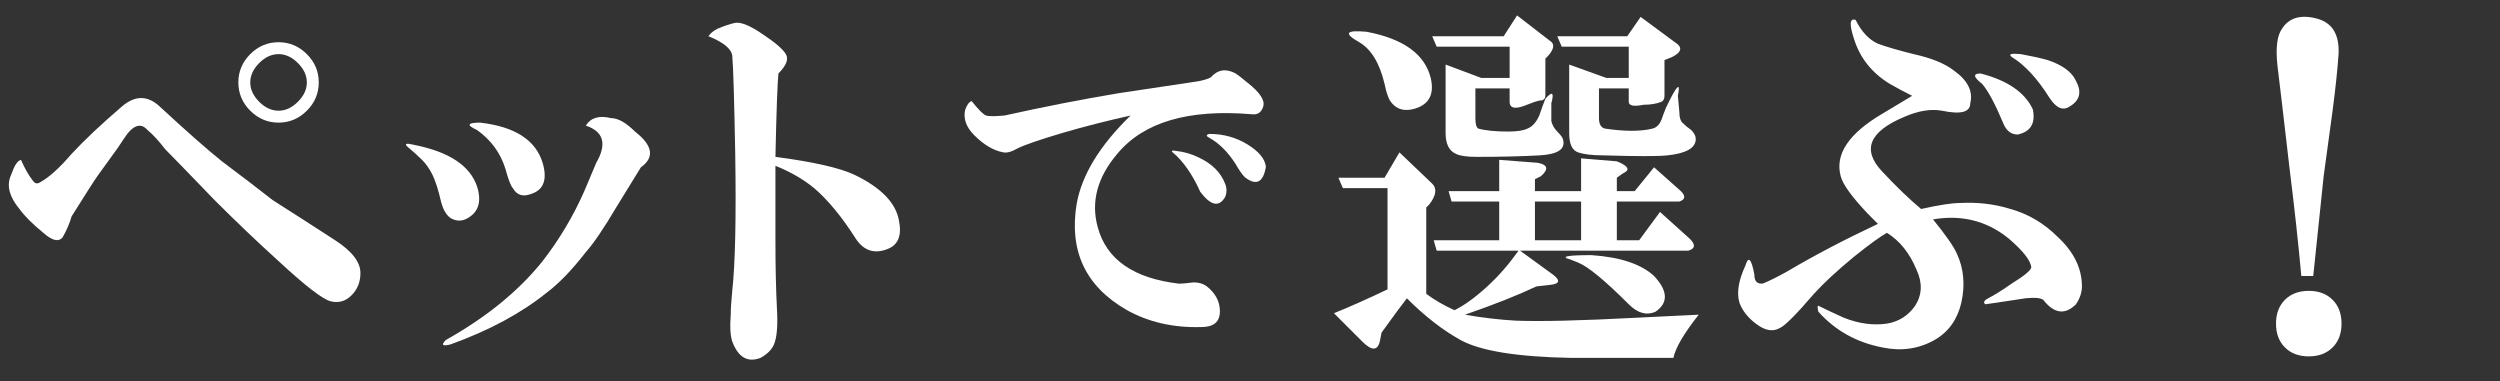
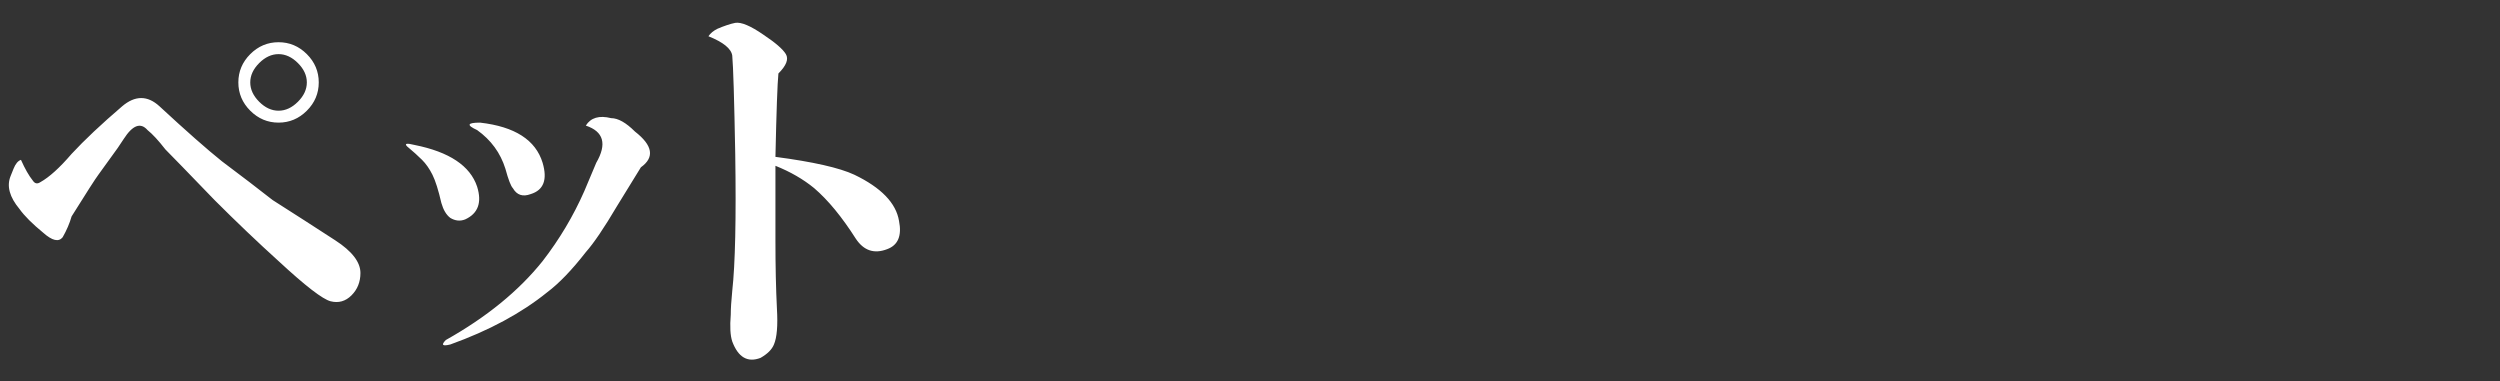
<svg xmlns="http://www.w3.org/2000/svg" width="223" height="34" viewBox="0 0 223 34" fill="none">
  <rect x="0" y="0" width="223" height="34" fill="#333333" stroke="none" />
  <path d="M1.206 15.055C1.383 14.612 1.605 14.346 1.87 14.258C2.224 15.055 2.578 15.675 2.933 16.117C3.11 16.383 3.331 16.427 3.597 16.25C4.394 15.807 5.323 14.966 6.386 13.727C7.537 12.487 9.042 11.07 10.901 9.477C12.052 8.503 13.159 8.503 14.222 9.477C16.612 11.69 18.472 13.328 19.8 14.391C21.571 15.719 23.076 16.87 24.316 17.844C26.263 19.083 28.123 20.279 29.894 21.43C31.399 22.404 32.151 23.378 32.151 24.352C32.151 25.148 31.886 25.812 31.355 26.344C30.823 26.875 30.203 27.052 29.495 26.875C28.787 26.698 27.237 25.503 24.847 23.289C22.987 21.607 21.084 19.792 19.136 17.844C16.745 15.365 15.284 13.859 14.753 13.328C14.133 12.531 13.602 11.956 13.159 11.602C12.539 10.893 11.831 11.159 11.034 12.398C10.857 12.664 10.68 12.93 10.503 13.195L8.776 15.586C8.511 15.94 7.714 17.18 6.386 19.305C6.209 19.924 5.943 20.544 5.589 21.164C5.235 21.607 4.659 21.474 3.862 20.766C2.888 19.969 2.18 19.26 1.737 18.641C0.852 17.578 0.586 16.604 0.94 15.719L1.206 15.055ZM27.37 9.875C26.662 10.583 25.821 10.938 24.847 10.938C23.873 10.938 23.032 10.583 22.323 9.875C21.615 9.167 21.261 8.326 21.261 7.352C21.261 6.378 21.615 5.536 22.323 4.828C23.032 4.12 23.873 3.766 24.847 3.766C25.821 3.766 26.662 4.12 27.37 4.828C28.078 5.536 28.433 6.378 28.433 7.352C28.433 8.326 28.078 9.167 27.37 9.875ZM23.12 9.078C23.651 9.609 24.227 9.875 24.847 9.875C25.466 9.875 26.042 9.609 26.573 9.078C27.105 8.547 27.37 7.971 27.37 7.352C27.37 6.732 27.105 6.156 26.573 5.625C26.042 5.094 25.466 4.828 24.847 4.828C24.227 4.828 23.651 5.094 23.12 5.625C22.589 6.156 22.323 6.732 22.323 7.352C22.323 7.971 22.589 8.547 23.12 9.078ZM40.168 19.438C39.814 19.172 39.548 18.729 39.371 18.109C39.105 16.958 38.84 16.117 38.574 15.586C38.309 15.055 37.999 14.612 37.645 14.258C37.29 13.904 36.848 13.505 36.316 13.062C36.051 12.797 36.272 12.753 36.98 12.93C40.079 13.55 41.939 14.789 42.559 16.648C43.001 18.065 42.647 19.039 41.496 19.57C41.053 19.747 40.611 19.703 40.168 19.438ZM56.637 11.734C58.23 12.974 58.408 14.037 57.168 14.922L55.043 18.375C53.892 20.323 52.962 21.695 52.254 22.492C51.014 24.086 49.863 25.281 48.801 26.078C46.499 27.938 43.621 29.487 40.168 30.727C39.46 30.904 39.327 30.771 39.77 30.328C43.4 28.292 46.277 25.945 48.402 23.289C49.908 21.341 51.147 19.26 52.121 17.047L53.184 14.523C54.158 12.841 53.848 11.734 52.254 11.203C52.697 10.495 53.449 10.273 54.512 10.539C55.132 10.539 55.84 10.938 56.637 11.734ZM42.559 11.602C41.585 11.159 41.673 10.938 42.824 10.938C45.923 11.292 47.783 12.487 48.402 14.523C48.845 16.029 48.491 16.958 47.34 17.312C46.632 17.578 46.1 17.401 45.746 16.781C45.569 16.604 45.348 16.029 45.082 15.055C44.639 13.638 43.798 12.487 42.559 11.602ZM69.434 6.555C69.346 7.44 69.257 9.919 69.169 13.992C72.534 14.435 74.88 14.966 76.208 15.586C78.599 16.737 79.927 18.109 80.192 19.703C80.458 21.031 80.104 21.872 79.13 22.227C77.979 22.669 77.049 22.359 76.341 21.297C75.101 19.349 73.862 17.844 72.622 16.781C71.648 15.984 70.497 15.32 69.169 14.789V21.43C69.169 23.732 69.213 25.768 69.302 27.539C69.39 29.044 69.302 30.107 69.036 30.727C68.859 31.169 68.461 31.568 67.841 31.922C66.69 32.365 65.849 31.878 65.317 30.461C65.14 29.93 65.096 29.133 65.184 28.07C65.184 27.539 65.229 26.831 65.317 25.945C65.583 23.555 65.671 19.482 65.583 13.727C65.494 8.857 65.406 5.935 65.317 4.961C65.229 4.341 64.52 3.766 63.192 3.234C63.369 2.969 63.635 2.747 63.989 2.57C64.609 2.305 65.14 2.128 65.583 2.039C66.114 1.951 66.955 2.305 68.106 3.102C69.169 3.81 69.833 4.385 70.099 4.828C70.364 5.271 70.143 5.846 69.434 6.555Z" fill="white" />
-   <path d="M86.082 9.836C86.238 9.367 86.434 9.094 86.668 9.016C87.293 9.797 87.723 10.227 87.957 10.305C88.191 10.383 88.738 10.383 89.598 10.305C93.113 9.523 96.512 8.859 99.793 8.312C101.824 8 104.168 7.648 106.824 7.258C107.293 7.18 107.684 7.062 107.996 6.906C108.621 6.203 109.363 6.086 110.223 6.555C110.457 6.711 110.809 6.984 111.277 7.375C112.371 8.234 112.84 8.938 112.684 9.484C112.527 10.031 112.176 10.266 111.629 10.188C106.004 9.719 102.02 10.891 99.676 13.703C97.879 15.812 97.293 18 97.918 20.266C98.699 23.156 101.121 24.836 105.184 25.305C105.418 25.305 105.848 25.266 106.473 25.188C106.941 25.188 107.332 25.305 107.645 25.539C108.426 26.164 108.816 26.906 108.816 27.766C108.816 28.703 108.27 29.172 107.176 29.172C104.676 29.25 102.449 28.742 100.496 27.648C96.824 25.539 95.34 22.375 96.043 18.156C96.512 15.578 98.113 12.961 100.848 10.305C98.738 10.773 96.746 11.281 94.871 11.828C92.762 12.453 91.394 12.922 90.769 13.234C90.223 13.547 89.793 13.664 89.481 13.586C88.621 13.43 87.762 12.922 86.902 12.062C86.199 11.359 85.926 10.617 86.082 9.836ZM104.598 13.586C104.441 13.43 104.559 13.391 104.949 13.469C105.652 13.547 106.316 13.742 106.941 14.055C108.113 14.602 108.895 15.383 109.285 16.398C109.441 16.789 109.441 17.18 109.285 17.57C108.738 18.508 107.996 18.352 107.059 17.102C106.355 15.539 105.535 14.367 104.598 13.586ZM107.879 12.297C107.566 12.141 107.566 12.023 107.879 11.945C109.129 11.945 110.262 12.258 111.277 12.883C112.293 13.508 112.84 14.172 112.918 14.875C112.684 16.281 112.059 16.594 111.043 15.812C110.809 15.578 110.535 15.188 110.223 14.641C109.52 13.547 108.738 12.766 107.879 12.297Z" fill="white" />
-   <path d="M148.073 18.906L150.73 21.297C151.261 21.828 151.217 22.182 150.597 22.359H135.589L138.511 24.484C139.219 25.016 139.131 25.326 138.245 25.414L137.05 25.547C135.368 26.344 133.243 27.185 130.675 28.07C132.18 28.336 133.685 28.513 135.19 28.602C137.404 28.69 141.034 28.602 146.081 28.336L151.526 28.07C150.198 29.753 149.446 31.037 149.269 31.922C145.107 31.922 142.052 31.922 140.105 31.922C135.323 31.833 132.047 31.302 130.276 30.328C128.683 29.443 127.089 28.203 125.495 26.609C125.141 27.052 124.388 28.07 123.237 29.664L123.105 30.328C122.927 31.302 122.396 31.346 121.511 30.461L118.987 27.938C120.315 27.406 121.909 26.698 123.769 25.812V16.781H119.784L119.386 15.852H123.503L124.831 13.594L127.753 16.383C128.196 16.826 128.107 17.445 127.487 18.242L127.222 18.508V26.211C127.93 26.742 128.771 27.229 129.745 27.672C130.631 27.229 131.605 26.521 132.667 25.547C133.641 24.662 134.571 23.599 135.456 22.359H128.151L127.886 21.43H133.73V17.977H129.48L129.214 17.047H133.73V14.258L137.183 14.523C138.068 14.7 138.157 15.099 137.448 15.719L136.917 15.984V17.047H141.034V14.125L144.222 14.391C145.107 14.745 145.373 15.055 145.019 15.32C144.842 15.409 144.576 15.586 144.222 15.852V17.047H145.815L147.542 14.922L149.933 17.047C150.375 17.49 150.331 17.799 149.8 17.977H144.222V21.43H146.214L148.073 18.906ZM136.917 17.977V21.43H141.034V17.977H136.917ZM127.62 6.953C127.974 8.458 127.443 9.388 126.026 9.742C125.23 9.919 124.61 9.742 124.167 9.211C123.901 8.945 123.68 8.37 123.503 7.484C123.06 5.625 122.308 4.385 121.245 3.766C119.828 2.969 120.05 2.659 121.909 2.836C125.185 3.456 127.089 4.828 127.62 6.953ZM134.659 4.164H128.151L127.753 3.234H134.128L135.323 1.375L138.245 3.633C138.688 3.898 138.644 4.341 138.112 4.961L137.847 5.227V8.547C137.847 8.724 137.758 8.857 137.581 8.945C137.404 8.945 137.183 8.99 136.917 9.078L135.855 9.477C135.058 9.742 134.659 9.609 134.659 9.078V7.883H131.605V10.539C131.605 11.07 131.693 11.38 131.87 11.469C132.49 11.646 133.375 11.734 134.526 11.734C135.323 11.734 135.899 11.646 136.253 11.469C136.696 11.292 137.05 10.893 137.315 10.273C137.493 9.742 137.67 9.255 137.847 8.812C138.467 8.104 138.644 8.237 138.378 9.211V10.805C138.467 11.159 138.644 11.469 138.909 11.734C139.263 12.088 139.44 12.354 139.44 12.531C139.618 13.328 138.909 13.771 137.315 13.859C135.722 13.948 133.862 13.992 131.737 13.992C130.852 13.992 130.232 13.904 129.878 13.727C129.258 13.461 128.948 12.841 128.948 11.867V5.758L132.136 6.953H134.659V4.164ZM145.284 4.164H139.308L138.909 3.234H145.151L146.347 1.508L149.401 3.766C150.11 4.208 150.021 4.651 149.136 5.094L148.472 5.359V8.547C148.472 8.812 148.383 8.99 148.206 9.078C147.763 9.255 147.232 9.344 146.612 9.344C145.727 9.521 145.284 9.432 145.284 9.078V7.883H142.628V10.539C142.628 11.07 142.805 11.38 143.159 11.469C144.93 11.734 146.347 11.734 147.409 11.469C147.763 11.38 148.029 11.115 148.206 10.672C148.295 10.406 148.427 10.052 148.605 9.609C149.578 7.573 149.933 7.219 149.667 8.547L149.8 10.008C149.8 10.45 149.888 10.76 150.065 10.938C150.331 11.203 150.597 11.425 150.862 11.602C151.128 11.867 151.261 12.133 151.261 12.398C151.261 13.195 150.42 13.682 148.737 13.859C147.94 13.948 146.037 13.948 143.026 13.859C142.052 13.859 141.3 13.771 140.769 13.594C140.237 13.417 139.972 12.841 139.972 11.867V5.758L143.292 6.953H145.284V4.164ZM145.284 27.141C143.159 25.016 141.654 23.776 140.769 23.422L140.105 23.156C139.131 22.891 139.75 22.758 141.964 22.758C144.532 22.935 146.391 23.555 147.542 24.617C148.782 25.945 148.826 27.008 147.675 27.805C146.878 28.159 146.081 27.938 145.284 27.141ZM170.965 24.086C170.345 22.581 169.46 21.474 168.309 20.766C167.689 21.12 166.715 21.828 165.387 22.891C163.882 24.13 162.686 25.237 161.801 26.211C160.207 28.07 159.189 29.088 158.746 29.266C158.126 29.62 157.418 29.487 156.621 28.867C155.913 28.336 155.426 27.716 155.16 27.008C154.895 26.122 155.072 25.016 155.691 23.688C155.957 22.802 156.223 23.068 156.488 24.484C156.488 25.104 156.754 25.37 157.285 25.281C157.905 25.016 158.613 24.662 159.41 24.219C161.801 22.802 164.501 21.385 167.512 19.969C167.158 19.615 166.848 19.305 166.582 19.039C165.165 17.534 164.368 16.427 164.191 15.719C163.66 13.771 164.9 11.912 167.91 10.141L170.566 8.547C169.858 8.193 169.194 7.839 168.574 7.484C166.98 6.51 165.918 5.182 165.387 3.5C164.944 2.172 164.988 1.596 165.52 1.773C166.051 2.836 166.715 3.544 167.512 3.898C168.22 4.164 169.283 4.474 170.699 4.828C172.293 5.182 173.488 5.669 174.285 6.289C175.525 7.174 176.012 8.148 175.746 9.211C175.746 10.008 174.905 10.229 173.223 9.875C172.249 9.698 171.142 9.875 169.902 10.406C166.715 11.734 166.051 13.372 167.91 15.32C169.15 16.648 170.301 17.755 171.363 18.641C172.957 18.287 174.108 18.109 174.816 18.109C176.41 18.021 177.915 18.198 179.332 18.641C180.926 19.083 182.342 19.924 183.582 21.164C184.999 22.492 185.707 23.953 185.707 25.547C185.707 26.078 185.53 26.609 185.176 27.141C184.202 28.115 183.228 27.982 182.254 26.742C181.988 26.565 181.457 26.521 180.66 26.609C178.358 26.963 177.163 27.141 177.074 27.141C176.897 26.963 176.986 26.787 177.34 26.609C177.871 26.344 178.579 25.901 179.465 25.281C180.616 24.573 181.191 24.086 181.191 23.82C181.103 23.201 180.439 22.359 179.199 21.297C177.251 19.703 174.993 19.128 172.426 19.57C173.577 20.987 174.285 22.005 174.551 22.625C175.171 23.953 175.303 25.414 174.949 27.008C174.595 28.513 173.798 29.62 172.559 30.328C171.142 31.125 169.592 31.346 167.91 30.992C165.608 30.549 163.704 29.487 162.199 27.805C162.111 27.451 162.111 27.273 162.199 27.273C162.73 27.539 163.483 27.893 164.457 28.336C165.785 28.867 167.069 29.044 168.309 28.867C169.371 28.69 170.212 28.159 170.832 27.273C171.452 26.299 171.496 25.237 170.965 24.086ZM181.324 9.742C181.59 10.982 181.147 11.734 179.996 12C179.376 12 178.934 11.646 178.668 10.938C177.96 9.255 177.34 8.104 176.809 7.484C176.012 6.865 175.967 6.555 176.676 6.555C179.066 7.174 180.616 8.237 181.324 9.742ZM184.645 9.477C184.025 9.919 183.405 9.654 182.785 8.68C181.723 6.997 180.616 5.802 179.465 5.094C179.111 4.828 179.376 4.74 180.262 4.828C181.236 5.005 182.033 5.182 182.652 5.359C183.98 5.802 184.822 6.422 185.176 7.219C185.707 8.193 185.53 8.945 184.645 9.477ZM205.278 24.617C205.013 21.695 204.658 18.463 204.216 14.922C203.685 10.318 203.33 7.307 203.153 5.891C202.976 4.297 203.109 3.19 203.552 2.57C204.172 1.596 205.19 1.286 206.606 1.641C208.023 1.995 208.687 3.057 208.599 4.828C208.51 6.156 208.333 7.839 208.067 9.875C207.713 12.443 207.448 14.391 207.27 15.719L206.341 24.617H205.278ZM208.067 30.992C207.536 31.523 206.828 31.789 205.942 31.789C205.057 31.789 204.349 31.523 203.817 30.992C203.286 30.461 203.02 29.753 203.02 28.867C203.02 27.982 203.286 27.273 203.817 26.742C204.349 26.211 205.057 25.945 205.942 25.945C206.828 25.945 207.536 26.211 208.067 26.742C208.599 27.273 208.864 27.982 208.864 28.867C208.864 29.753 208.599 30.461 208.067 30.992Z" fill="white" />
</svg>